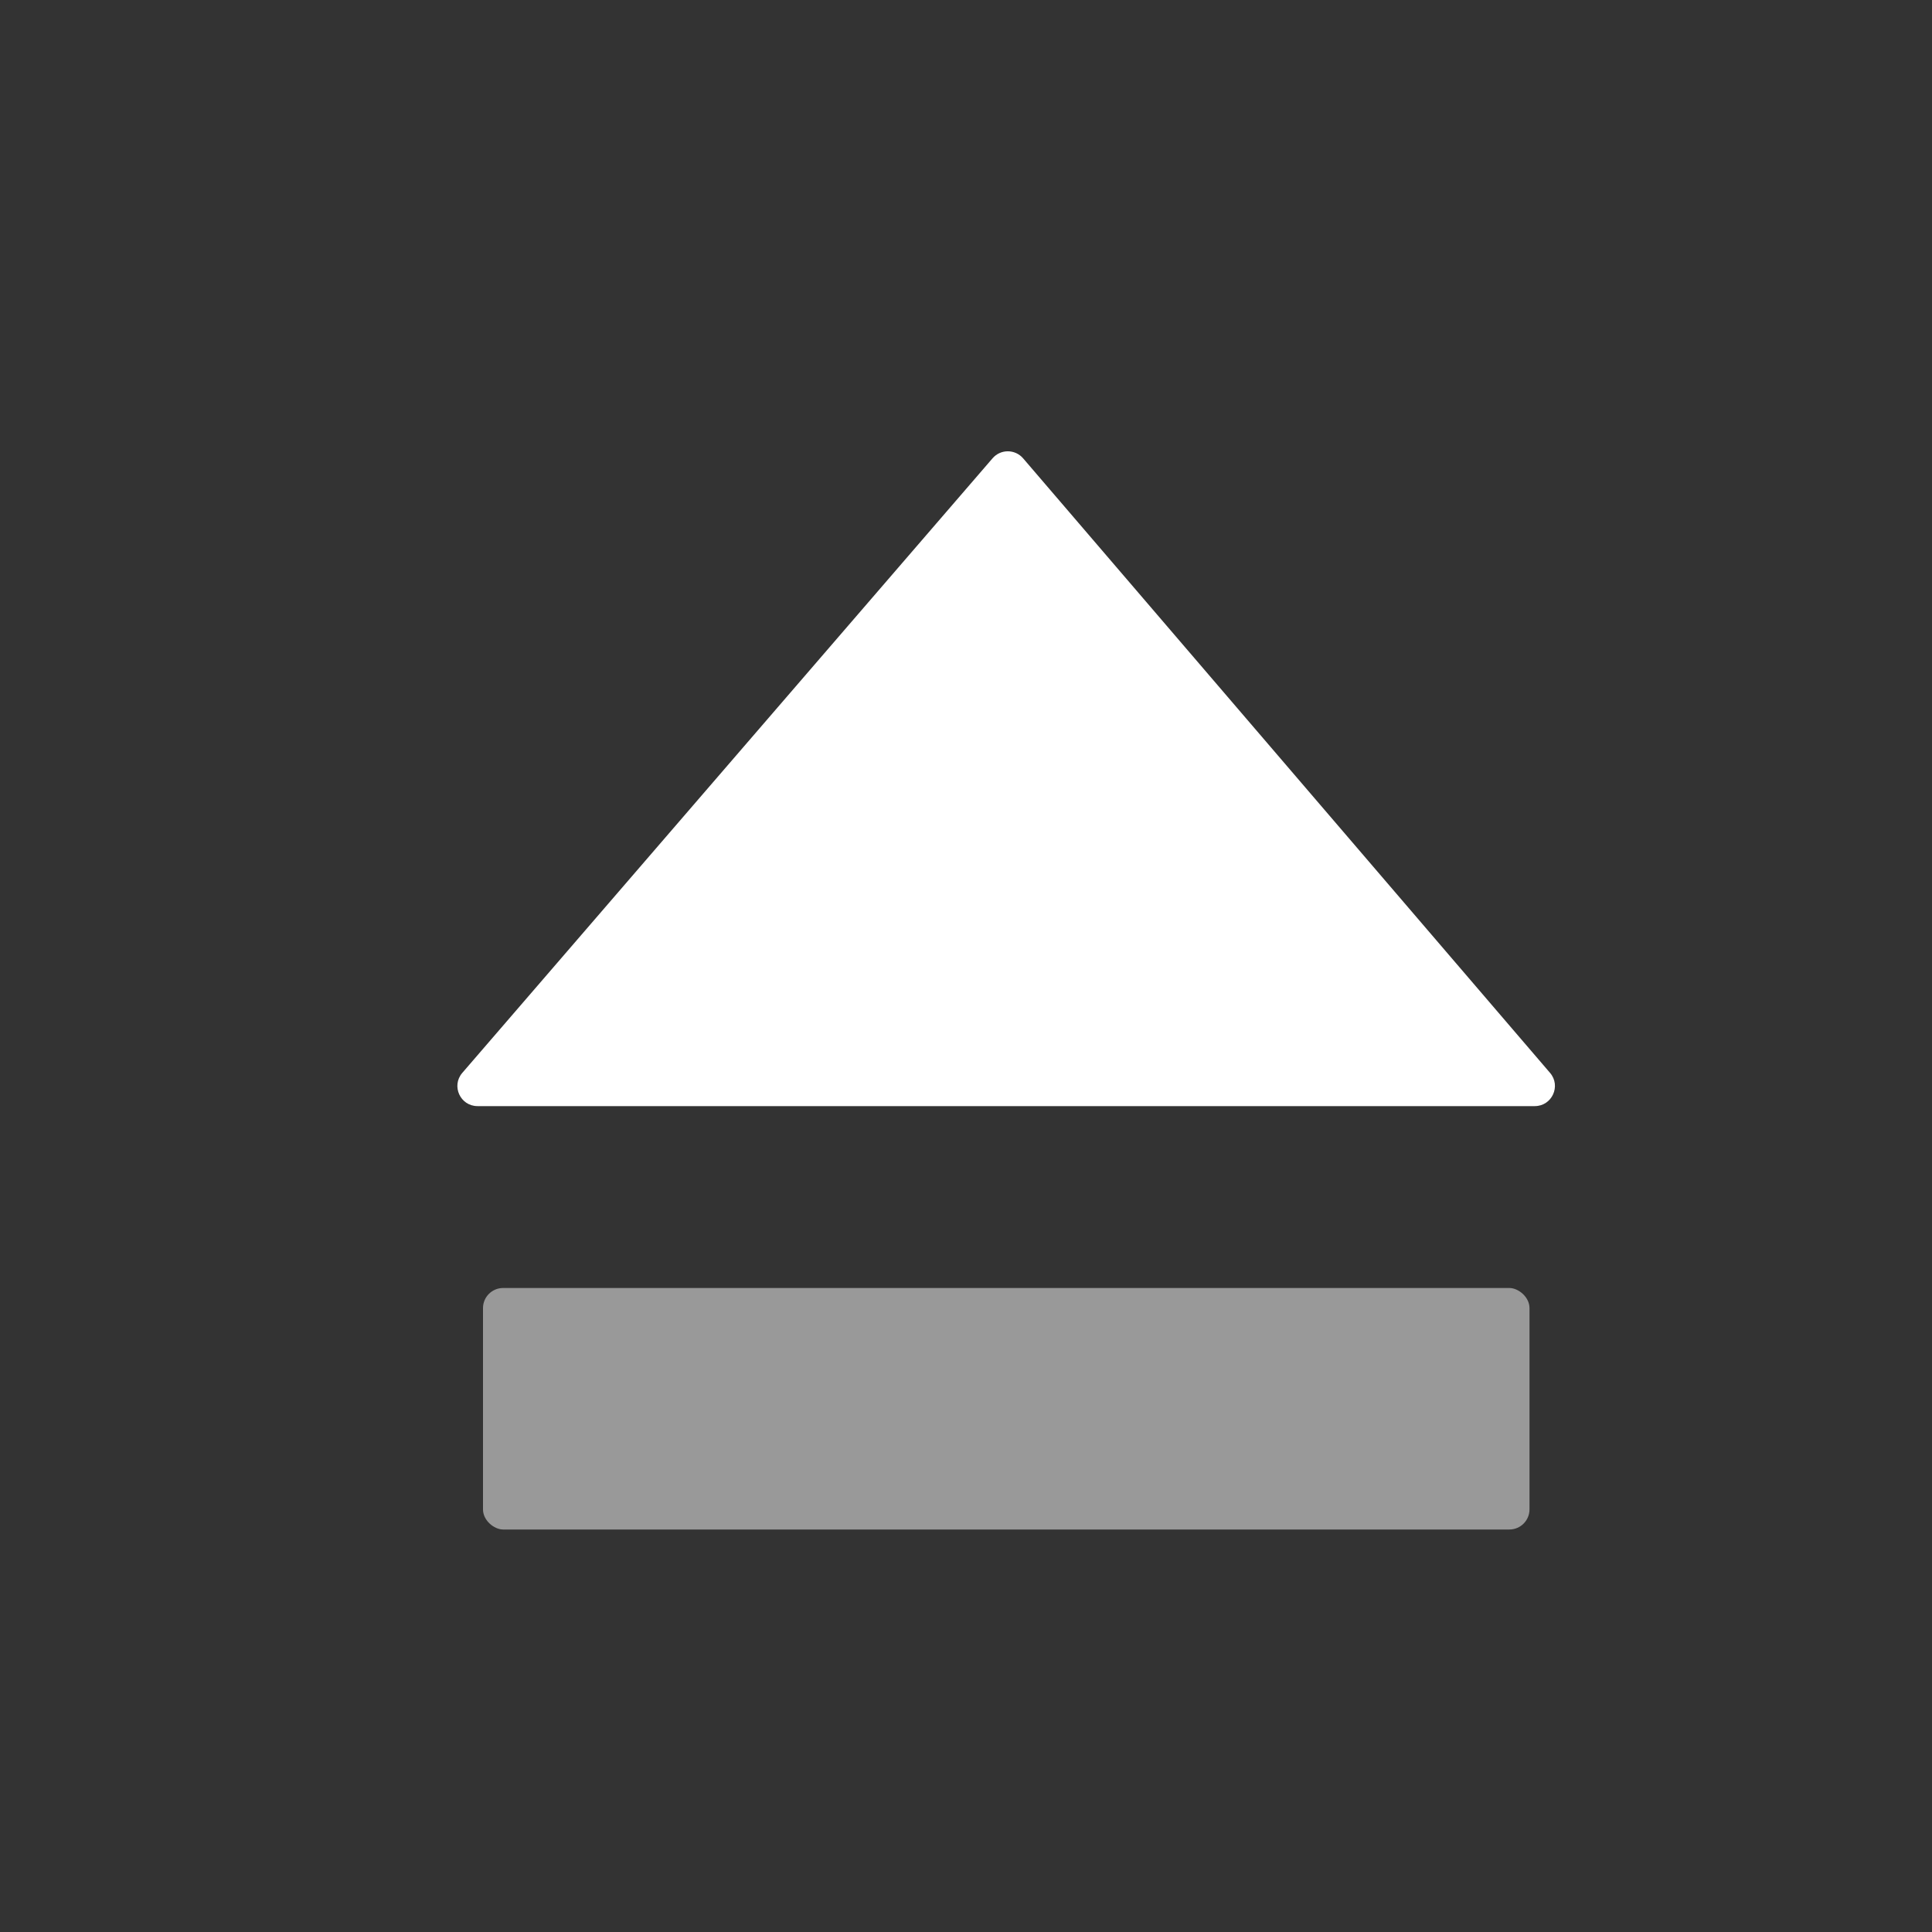
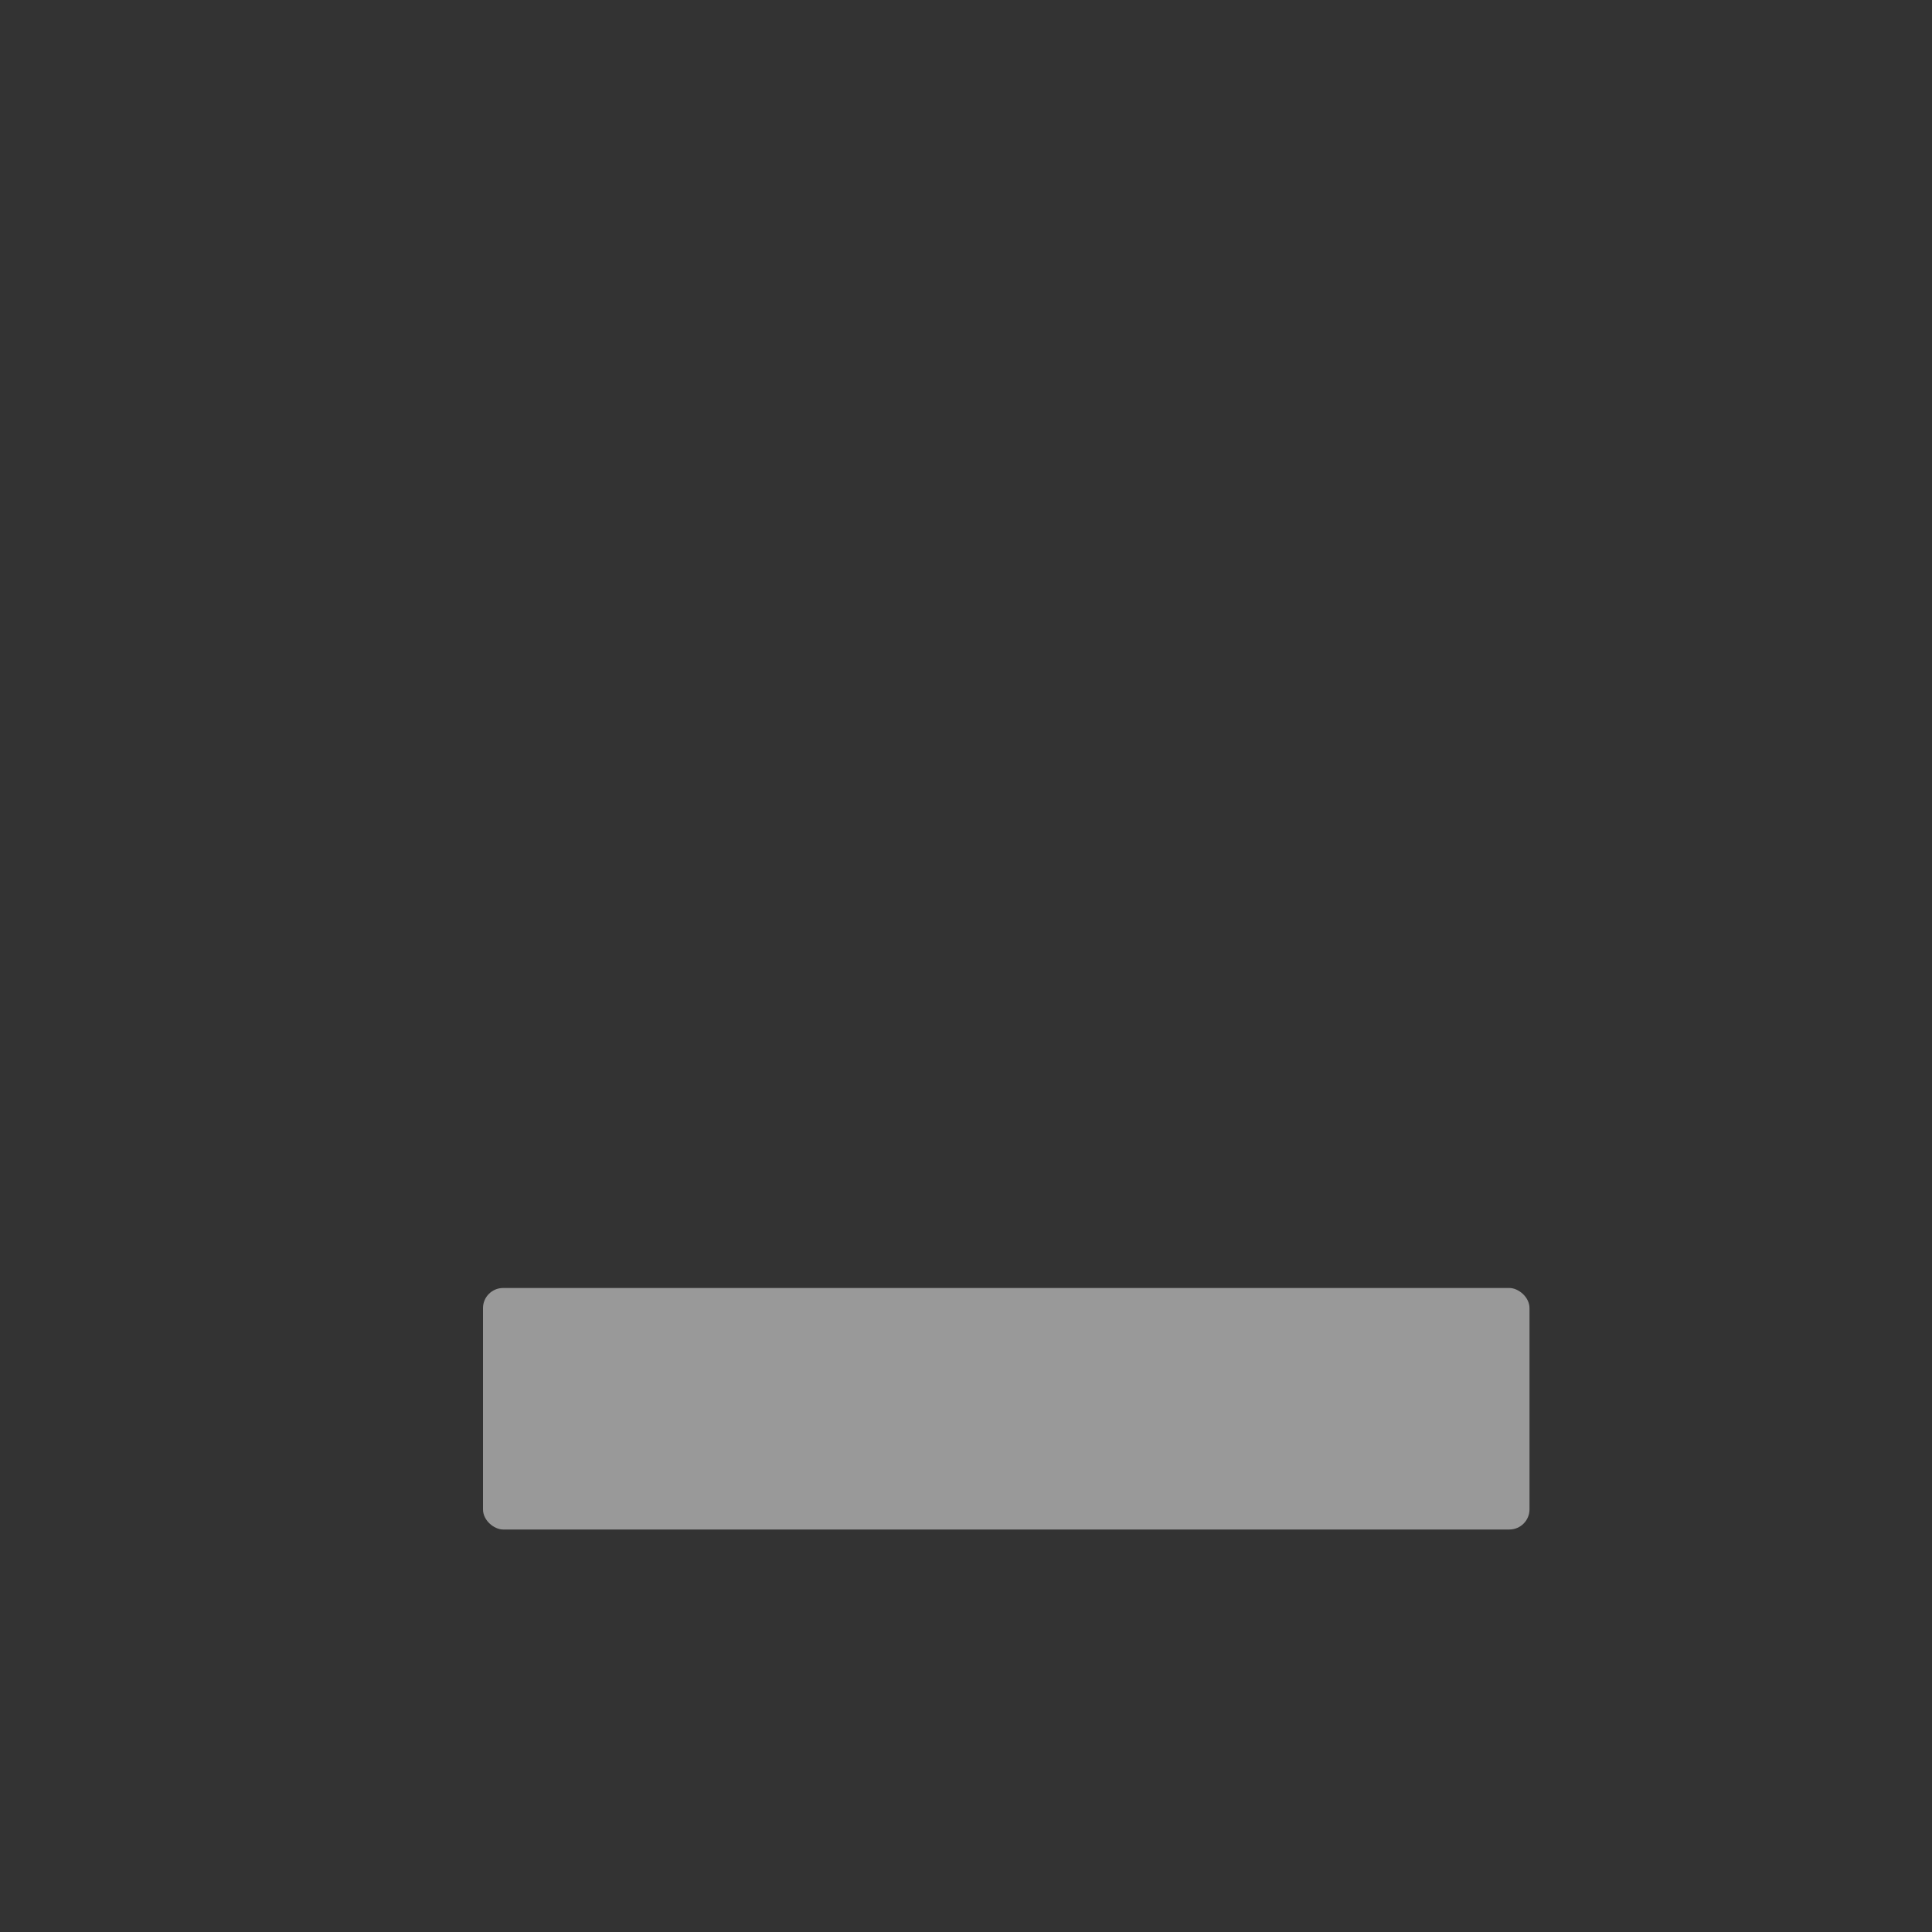
<svg xmlns="http://www.w3.org/2000/svg" width="48" height="48" viewBox="0 0 48 48" fill="none">
  <rect x="0" y="0" width="48" height="48" fill="#333333" stroke="none" />
-   <path fill-rule="evenodd" clip-rule="evenodd" d="M38.131 27.481C38.558 27.481 38.789 26.98 38.511 26.656L25.419 11.387C25.219 11.155 24.86 11.154 24.66 11.386L11.486 26.655C11.206 26.979 11.436 27.481 11.864 27.481L38.131 27.481Z" fill="white" />
  <rect opacity="0.5" width="6" height="26" rx="0.5" transform="matrix(0 1 1 0 12 32)" fill="white" />
</svg>